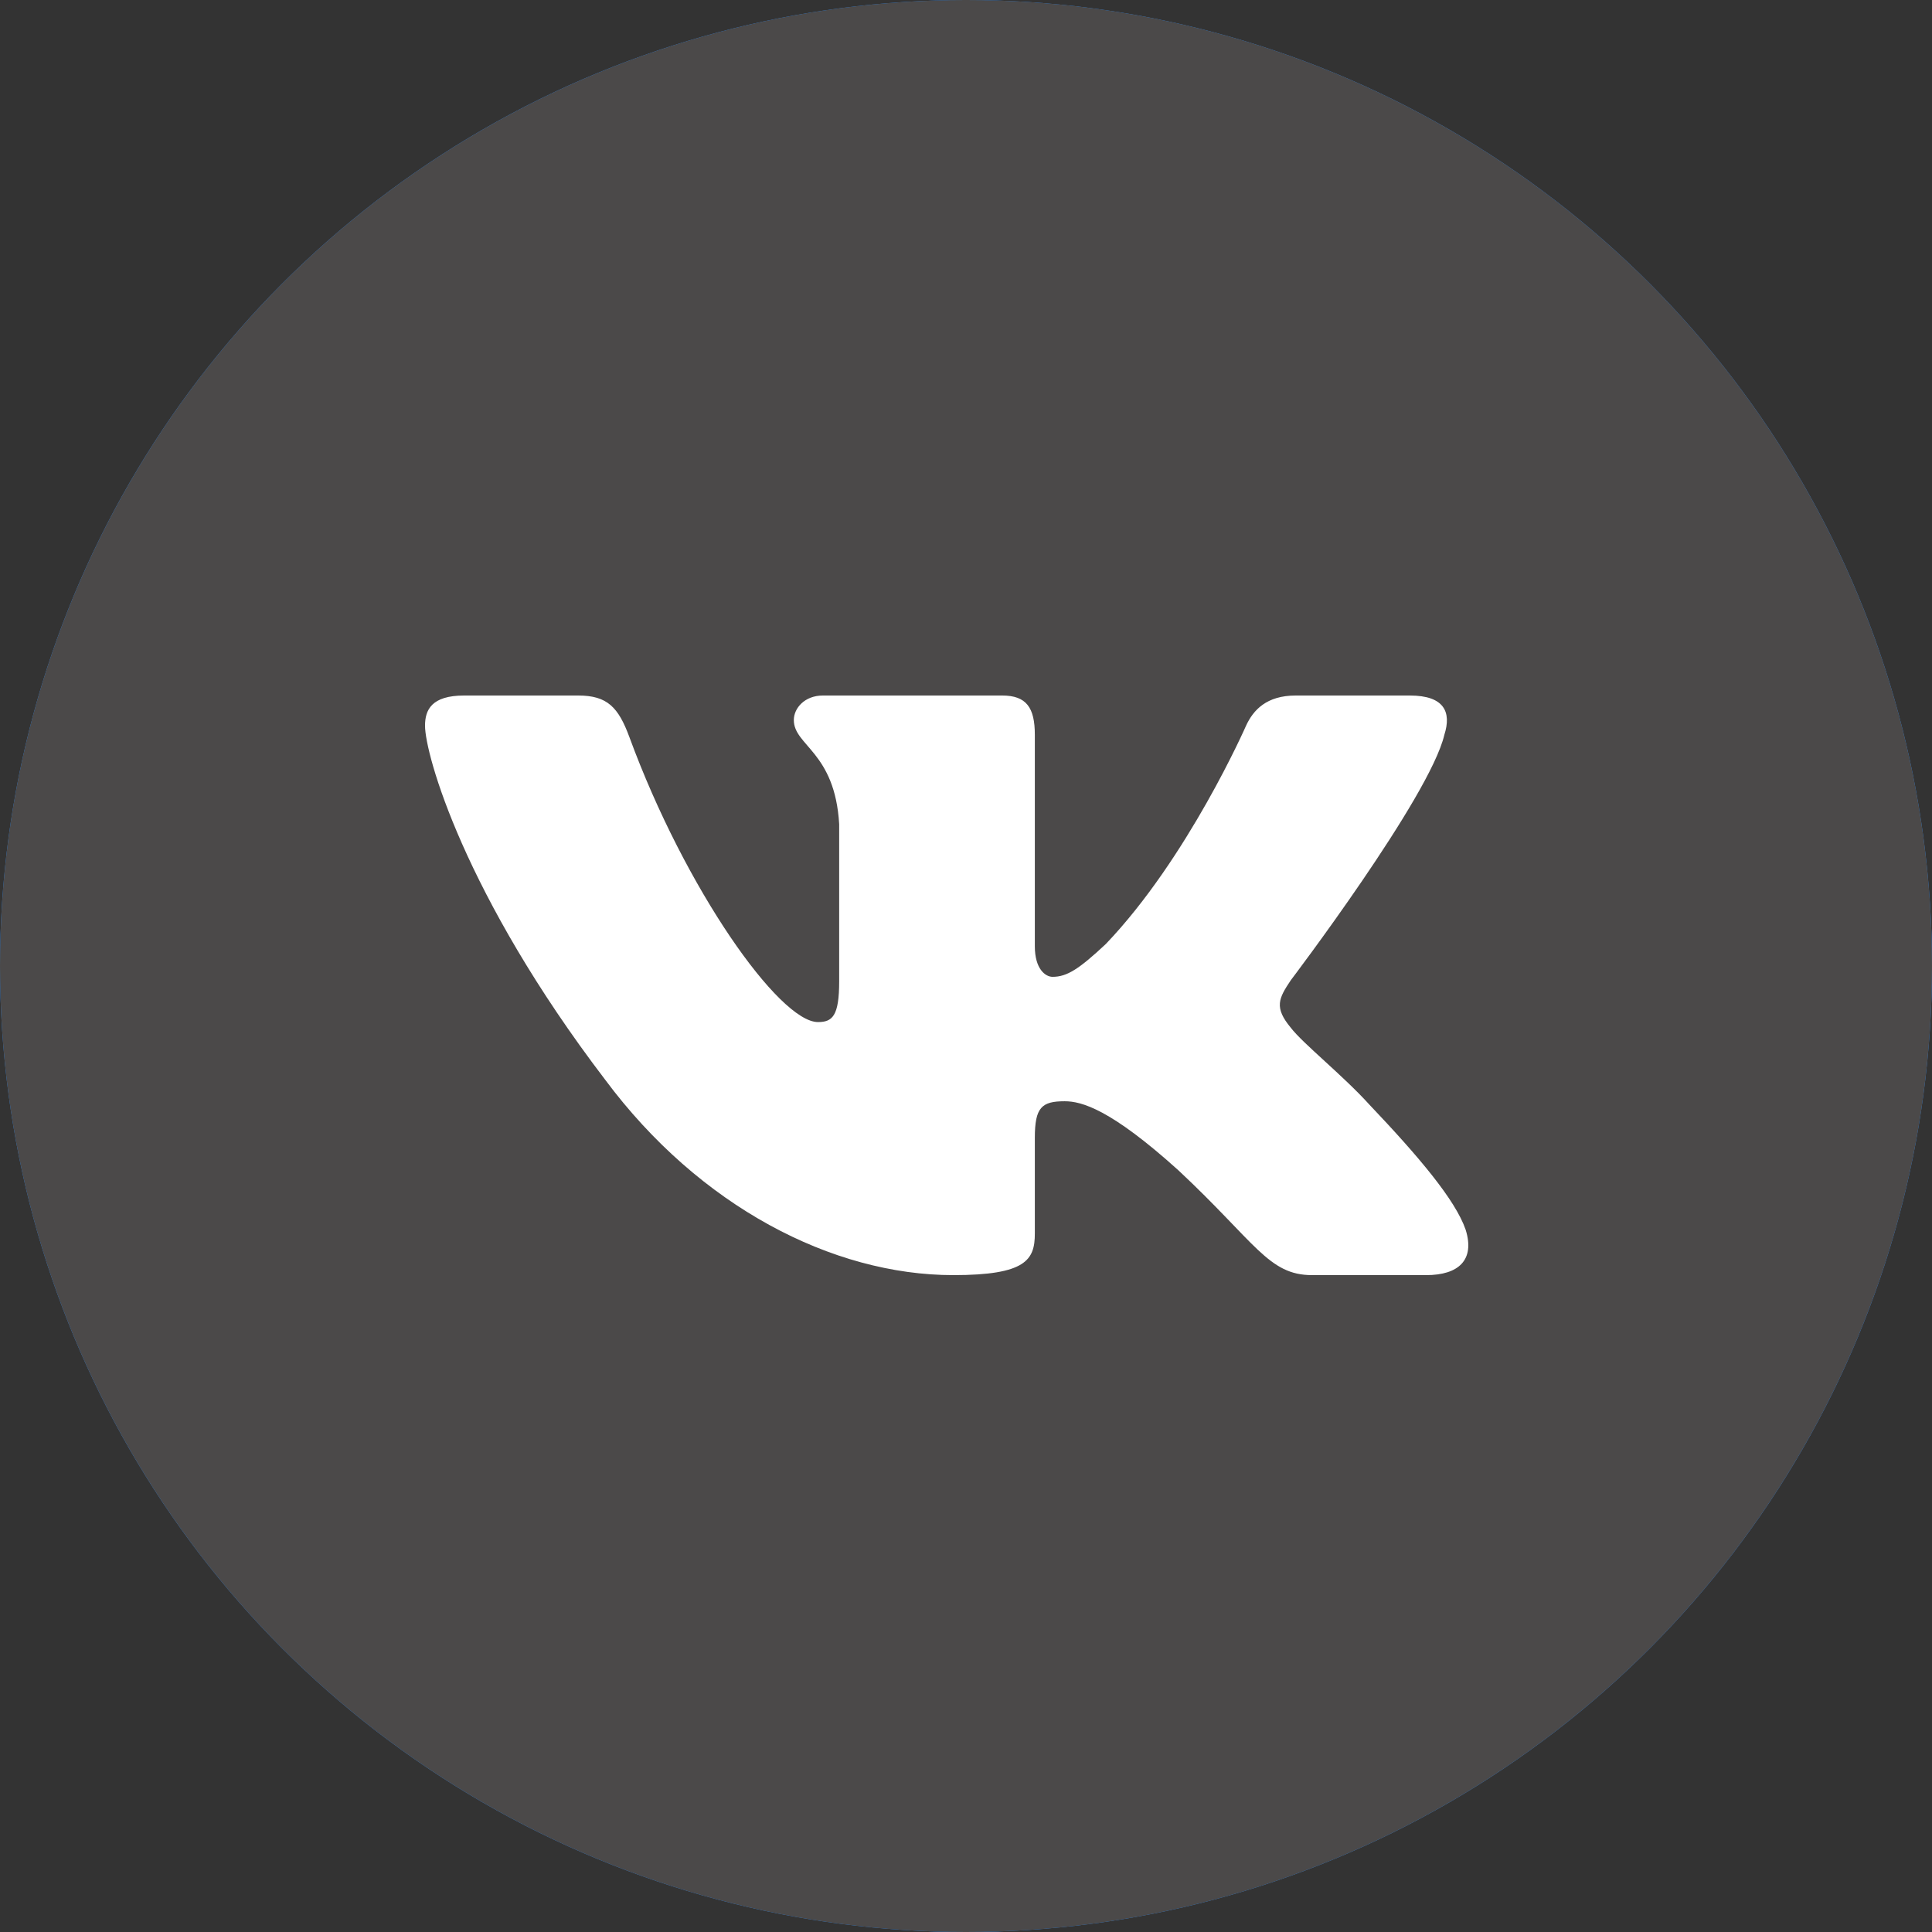
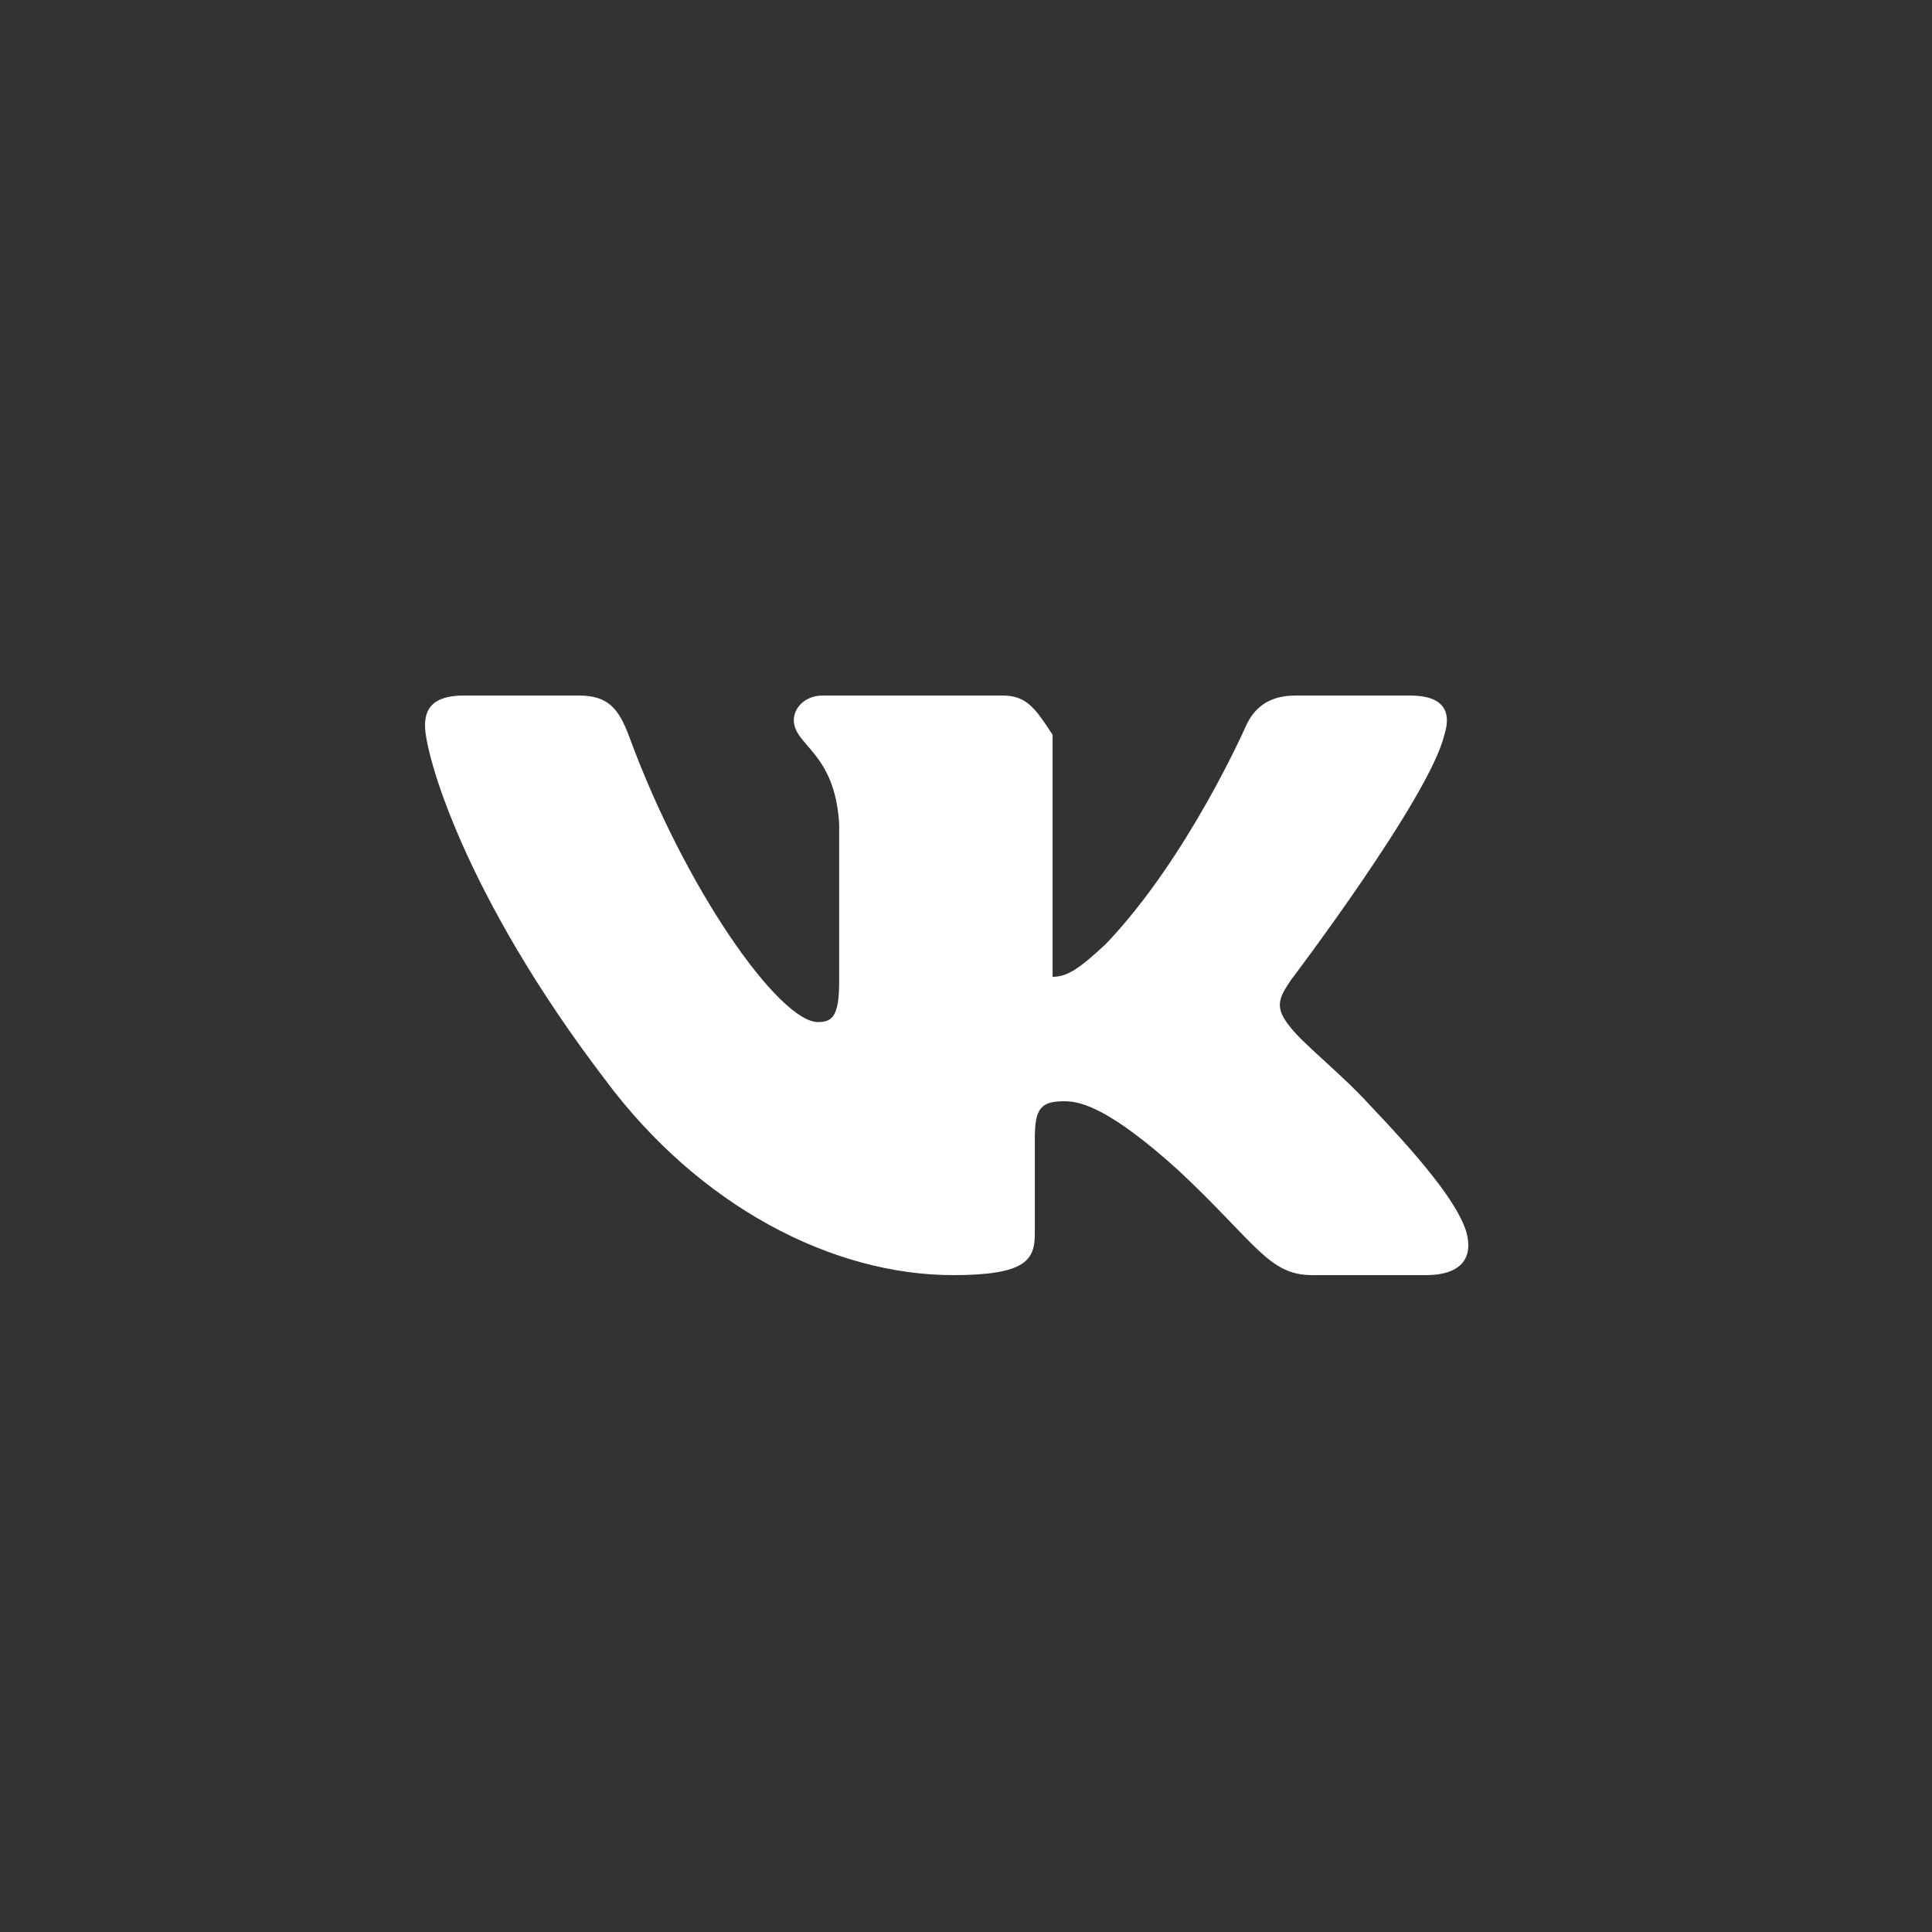
<svg xmlns="http://www.w3.org/2000/svg" width="129" height="129" viewBox="0 0 129 129" fill="none">
  <rect x="0" y="0" width="129" height="129" fill="#333333" stroke="none" />
-   <circle cx="64.5" cy="64.5" r="64.5" fill="#2787F5" />
-   <circle cx="64.5" cy="64.5" r="64.5" fill="#4B4949" />
-   <path fill-rule="evenodd" clip-rule="evenodd" d="M38.613 46.44H30.992C28.814 46.44 28.379 47.399 28.379 48.456C28.379 50.344 30.963 59.71 40.409 72.096C46.706 80.555 55.579 85.14 63.653 85.14C68.497 85.14 69.096 84.122 69.096 82.367V75.974C69.096 73.937 69.555 73.531 71.089 73.531C72.219 73.531 74.157 74.059 78.678 78.138C83.845 82.972 84.697 85.14 87.603 85.14H95.224C97.402 85.14 98.49 84.122 97.863 82.112C97.175 80.109 94.708 77.202 91.435 73.757C89.658 71.794 86.994 69.679 86.187 68.622C85.056 67.262 85.379 66.658 86.187 65.45C86.187 65.45 95.472 53.214 96.44 49.061C96.925 47.55 96.44 46.44 94.136 46.44H86.515C84.577 46.44 83.684 47.399 83.199 48.456C83.199 48.456 79.324 57.293 73.834 63.033C72.058 64.694 71.25 65.223 70.281 65.223C69.797 65.223 69.096 64.694 69.096 63.184V49.061C69.096 47.248 68.533 46.44 66.918 46.44H54.943C53.732 46.44 53.004 47.281 53.004 48.078C53.004 49.797 55.749 50.193 56.032 55.027V65.525C56.032 67.827 55.587 68.244 54.618 68.244C52.035 68.244 45.75 59.368 42.023 49.211C41.293 47.237 40.56 46.44 38.613 46.44Z" fill="white" />
+   <path fill-rule="evenodd" clip-rule="evenodd" d="M38.613 46.44H30.992C28.814 46.44 28.379 47.399 28.379 48.456C28.379 50.344 30.963 59.71 40.409 72.096C46.706 80.555 55.579 85.14 63.653 85.14C68.497 85.14 69.096 84.122 69.096 82.367V75.974C69.096 73.937 69.555 73.531 71.089 73.531C72.219 73.531 74.157 74.059 78.678 78.138C83.845 82.972 84.697 85.14 87.603 85.14H95.224C97.402 85.14 98.49 84.122 97.863 82.112C97.175 80.109 94.708 77.202 91.435 73.757C89.658 71.794 86.994 69.679 86.187 68.622C85.056 67.262 85.379 66.658 86.187 65.45C86.187 65.45 95.472 53.214 96.44 49.061C96.925 47.55 96.44 46.44 94.136 46.44H86.515C84.577 46.44 83.684 47.399 83.199 48.456C83.199 48.456 79.324 57.293 73.834 63.033C72.058 64.694 71.25 65.223 70.281 65.223V49.061C69.096 47.248 68.533 46.44 66.918 46.44H54.943C53.732 46.44 53.004 47.281 53.004 48.078C53.004 49.797 55.749 50.193 56.032 55.027V65.525C56.032 67.827 55.587 68.244 54.618 68.244C52.035 68.244 45.75 59.368 42.023 49.211C41.293 47.237 40.56 46.44 38.613 46.44Z" fill="white" />
</svg>